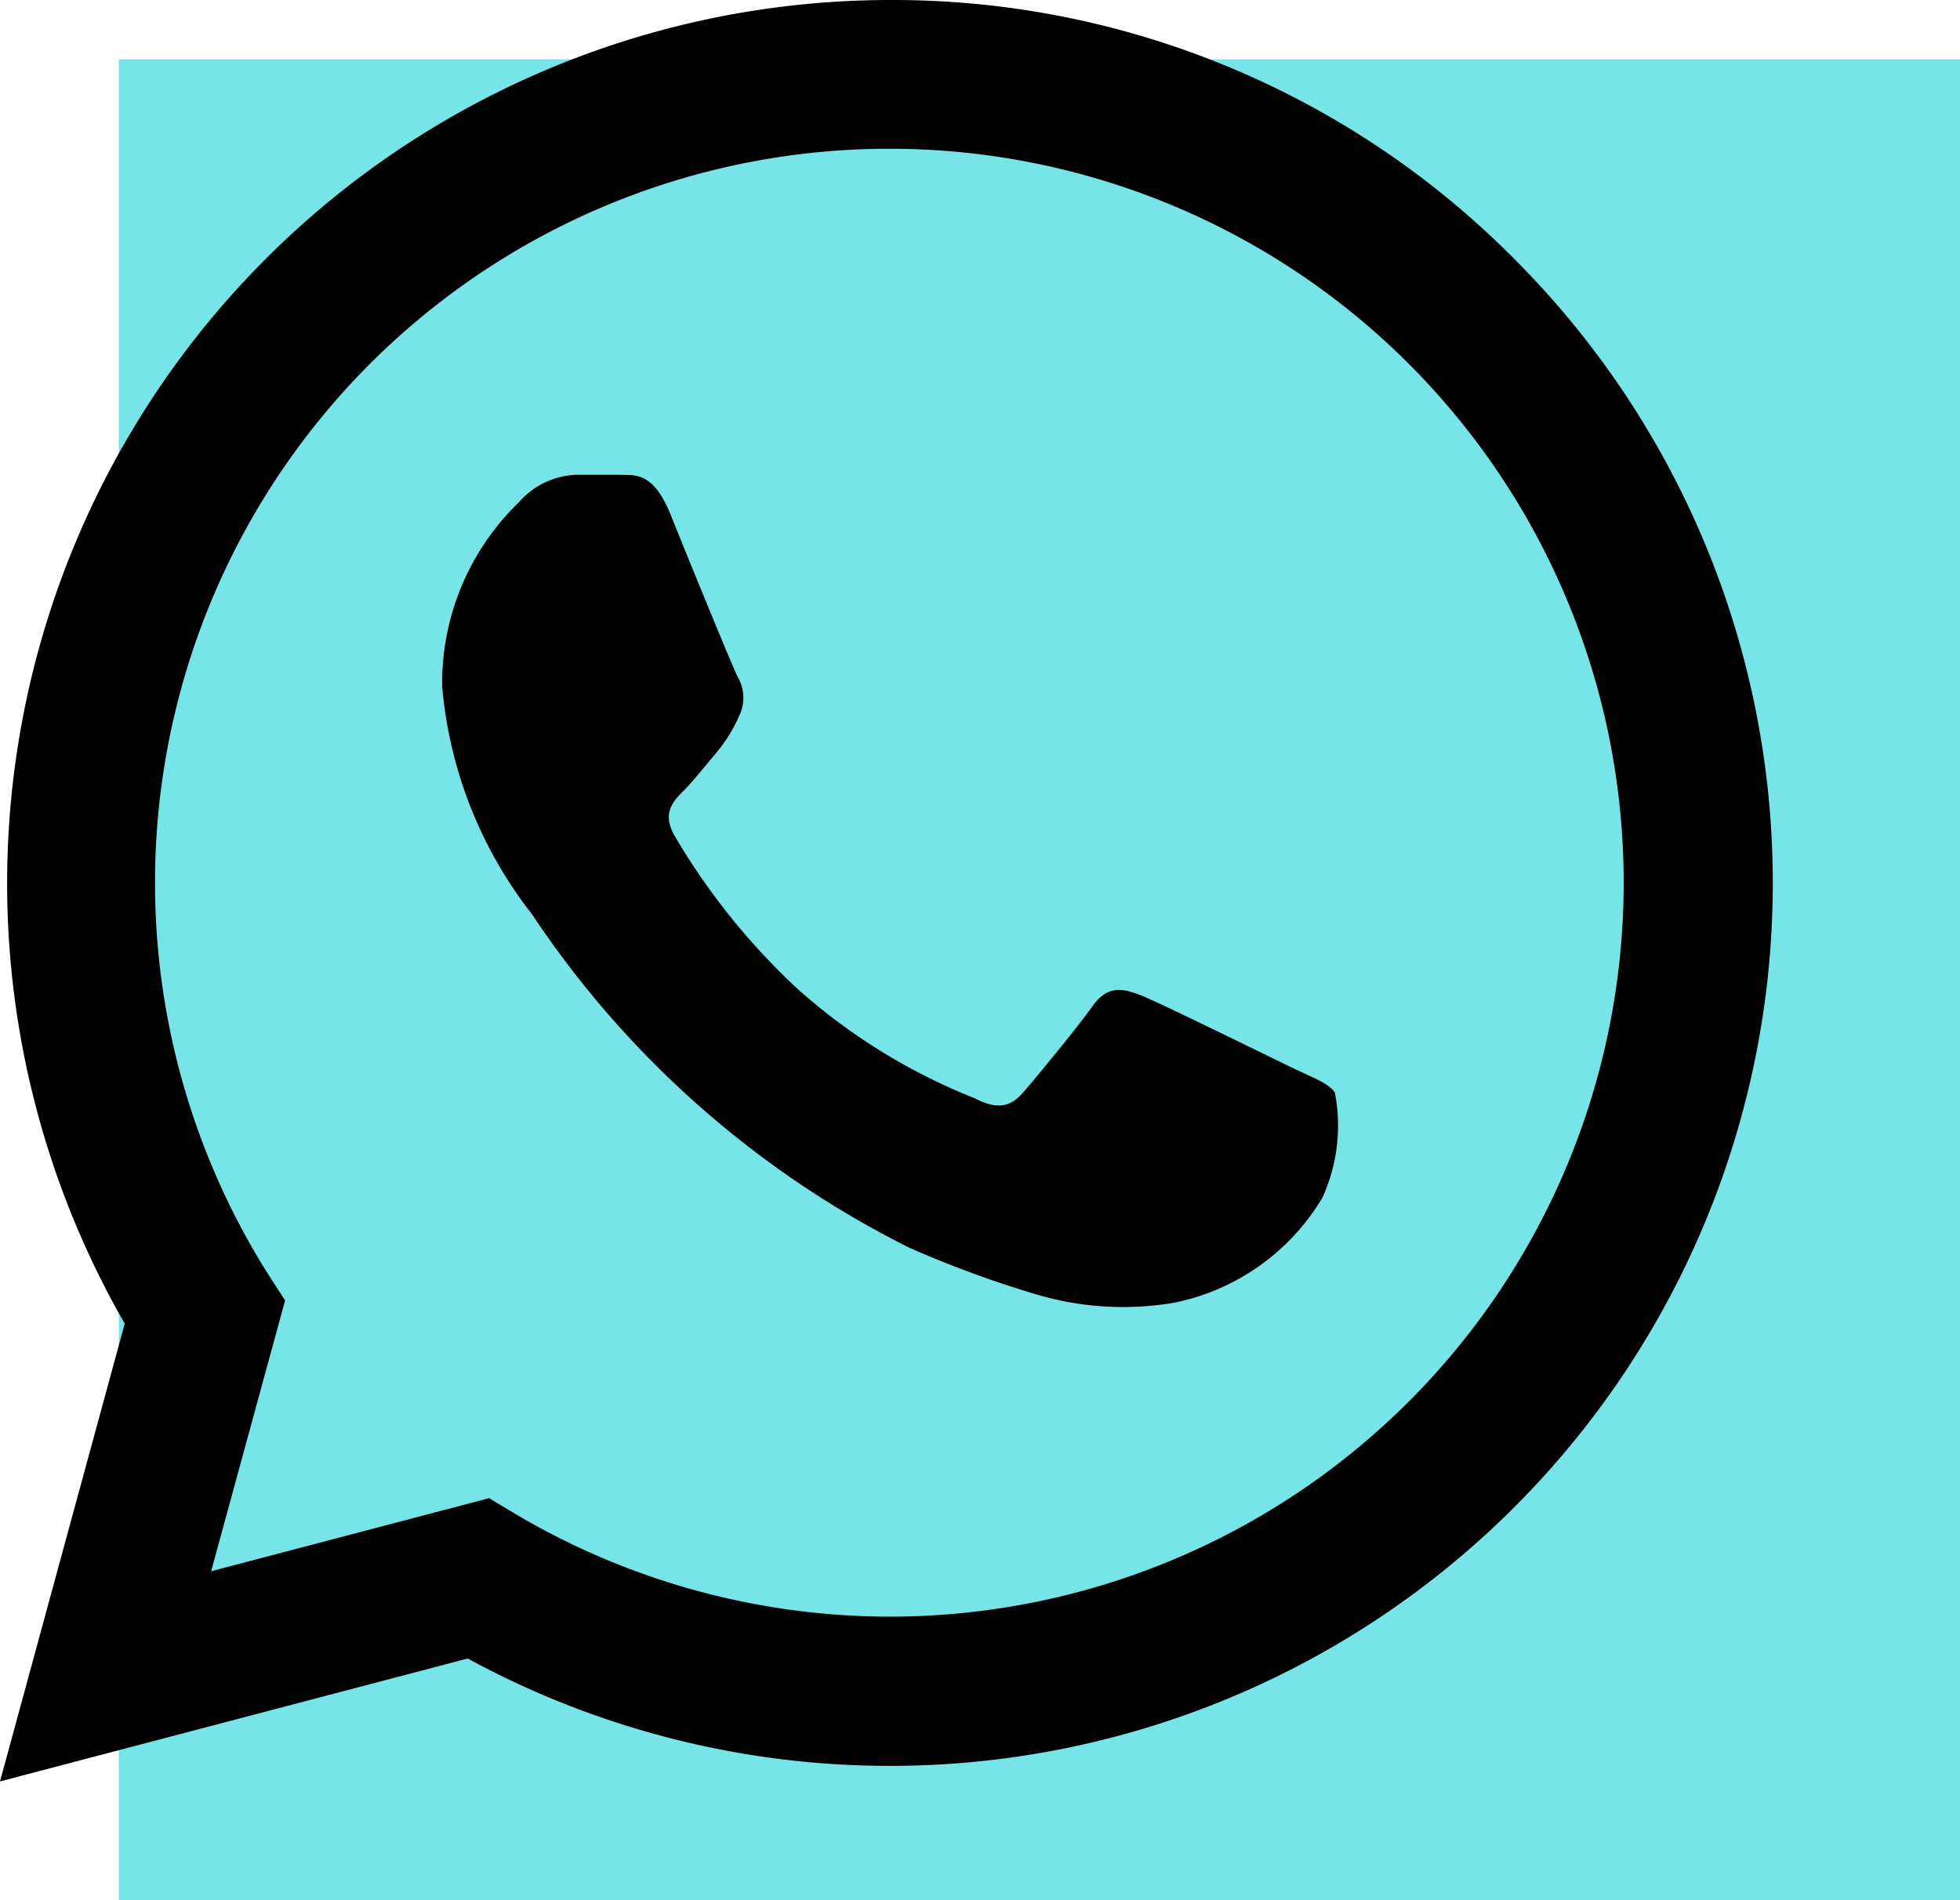
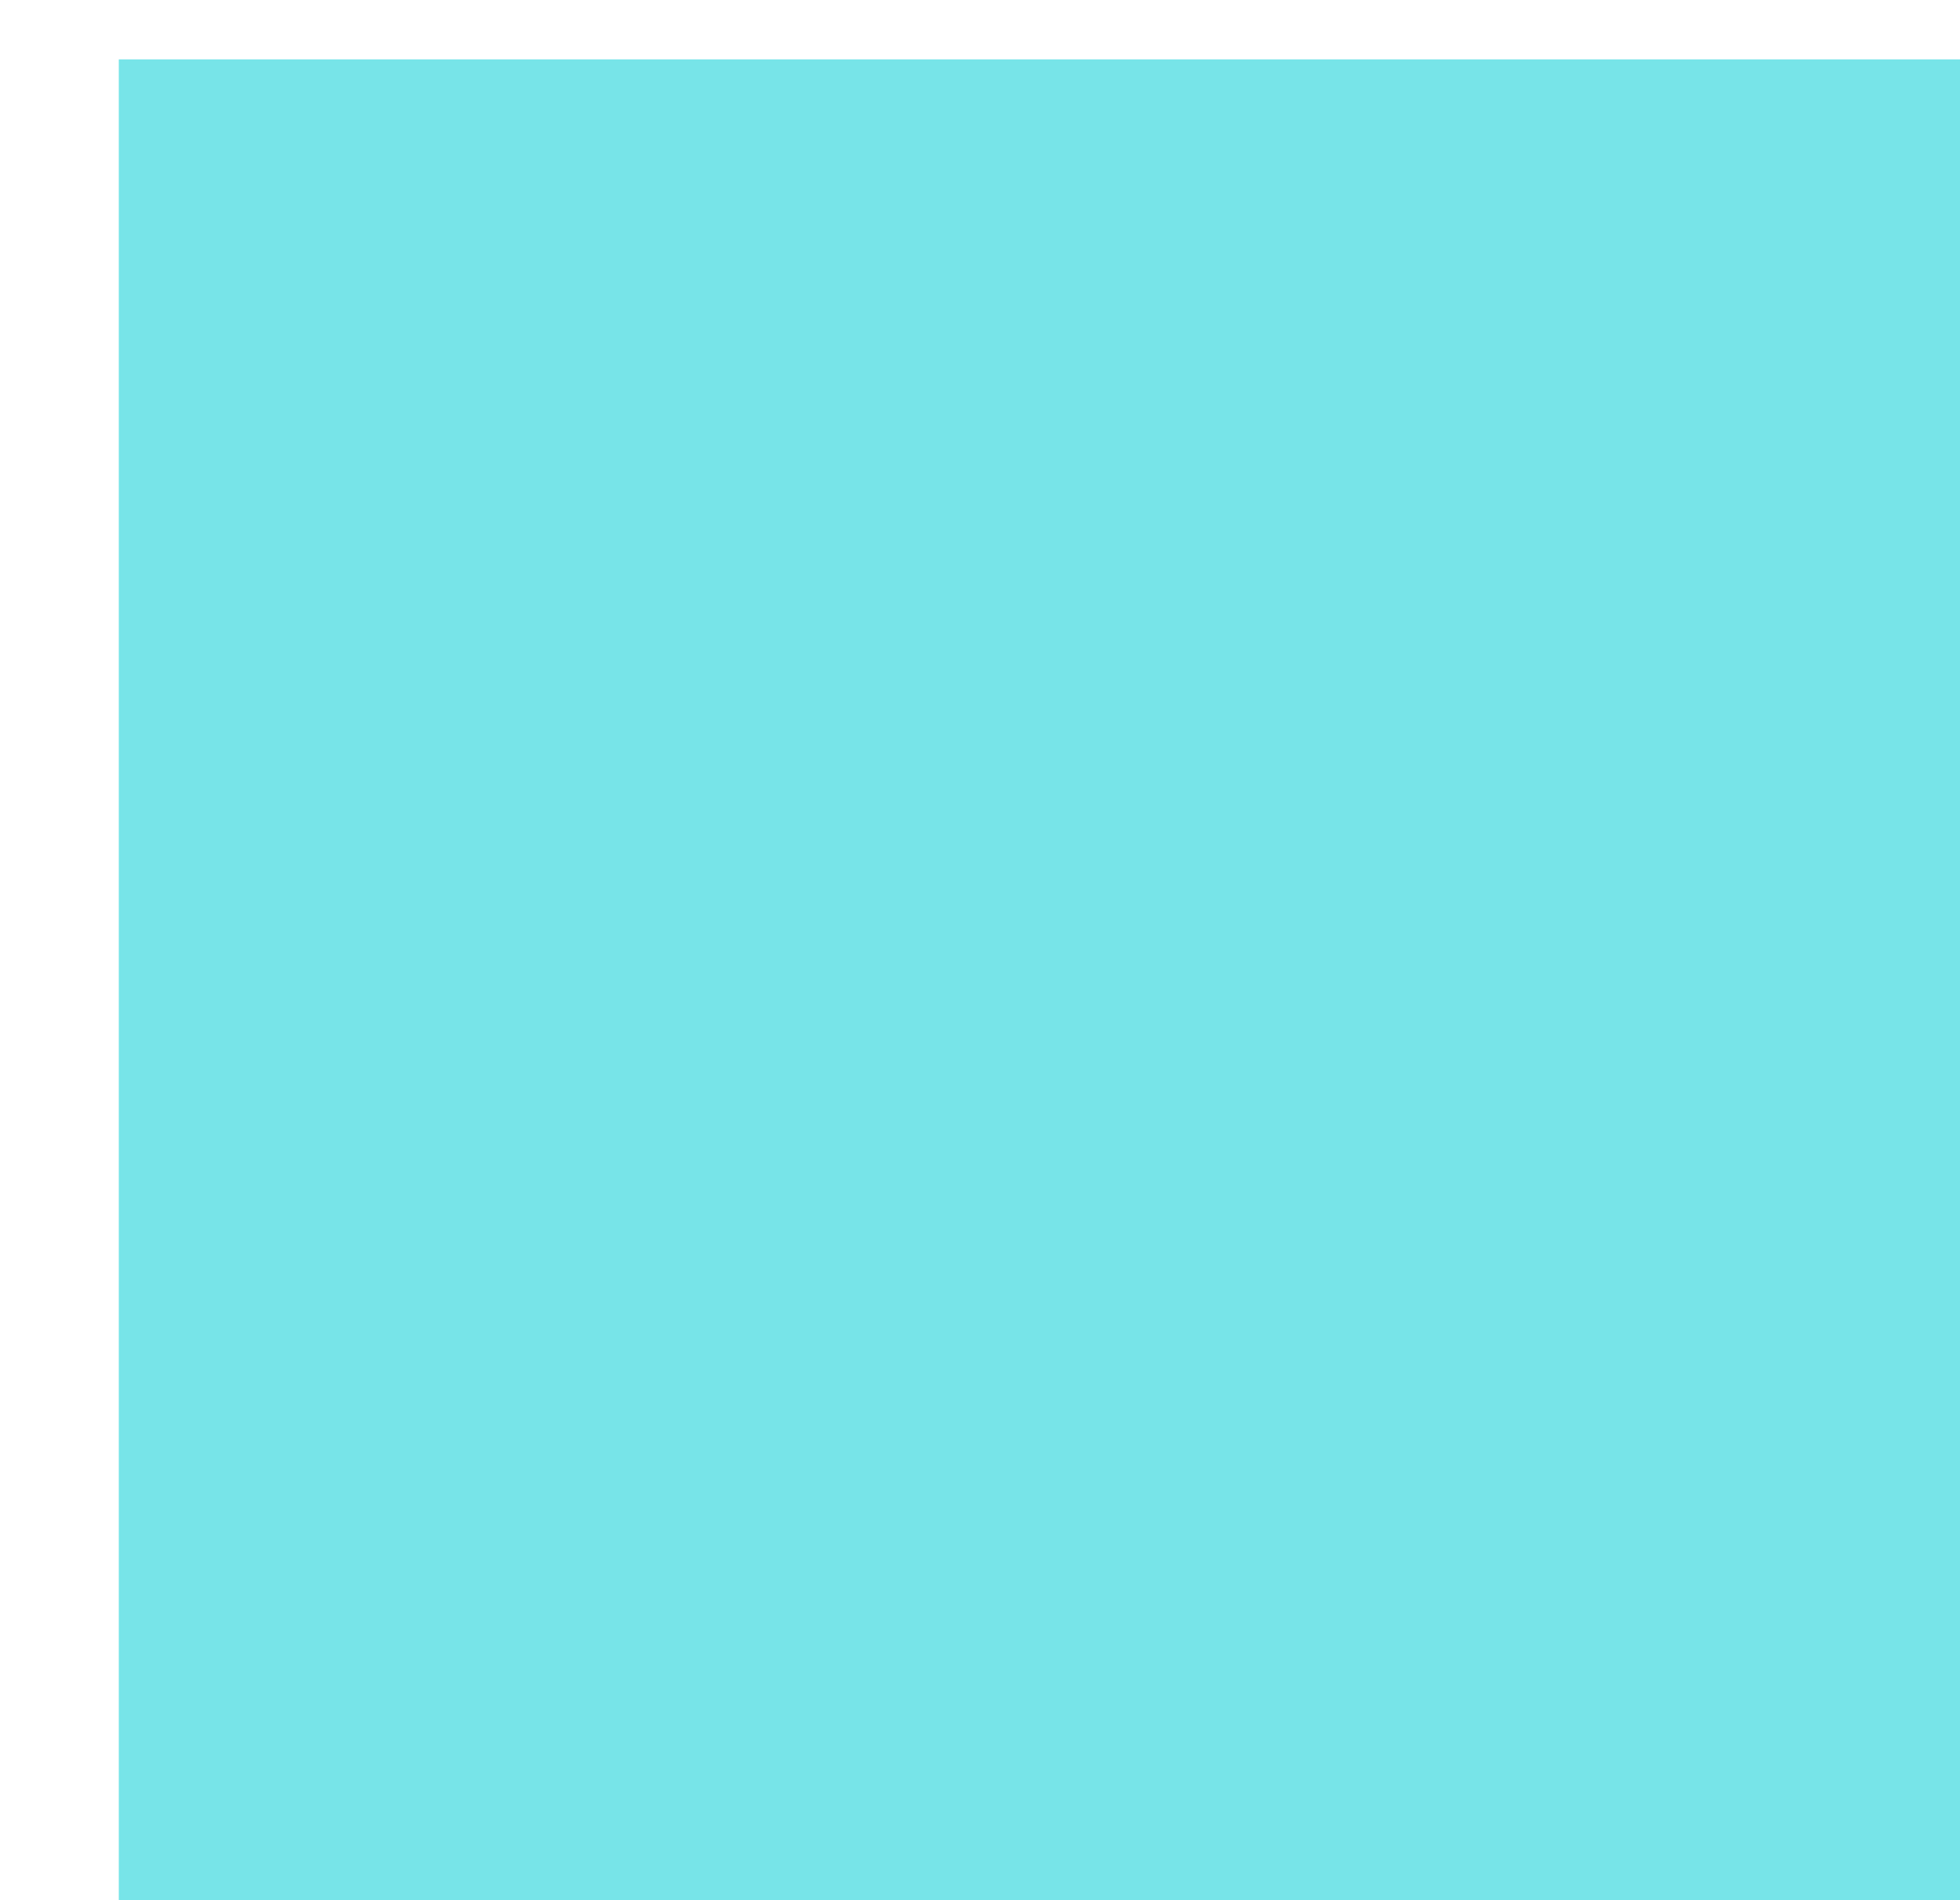
<svg xmlns="http://www.w3.org/2000/svg" width="33" height="32" viewBox="0 0 33 32">
  <g id="Raggruppa_5" data-name="Raggruppa 5" transform="translate(-1450 -127)">
    <rect id="Rettangolo_3" data-name="Rettangolo 3" width="31" height="31" transform="translate(1452 128)" fill="#77e4e8" />
-     <path id="Icon_material-whatsapp" data-name="Icon material-whatsapp" d="M28.575,7.365A14.724,14.724,0,0,0,18.06,3,14.875,14.875,0,0,0,5.175,25.29L3.075,33l7.875-2.07A14.867,14.867,0,0,0,28.575,7.365ZM18.06,30.225a12.393,12.393,0,0,1-6.3-1.725l-.45-.27L6.63,29.46,7.875,24.9l-.3-.465a12.361,12.361,0,0,1,10.47-18.93,12.36,12.36,0,0,1,.015,24.72Zm6.78-9.24c-.375-.18-2.2-1.08-2.535-1.215s-.585-.18-.84.18-.96,1.215-1.17,1.455-.435.285-.81.09A10,10,0,0,1,16.5,19.65a11.349,11.349,0,0,1-2.07-2.58c-.21-.375-.03-.57.165-.765.165-.165.375-.435.555-.645a2.6,2.6,0,0,0,.375-.615.688.688,0,0,0-.03-.645c-.09-.18-.84-2.01-1.14-2.76-.3-.72-.615-.63-.84-.645H12.8a1.347,1.347,0,0,0-.99.465,4.231,4.231,0,0,0-1.29,3.1,7.226,7.226,0,0,0,1.515,3.84,16.467,16.467,0,0,0,6.345,5.61,18.155,18.155,0,0,0,2.115.78,5.139,5.139,0,0,0,2.34.15,3.777,3.777,0,0,0,2.505-1.77,2.931,2.931,0,0,0,.21-1.77C25.44,21.24,25.215,21.165,24.84,20.985Z" transform="translate(1446.925 124)" />
  </g>
</svg>